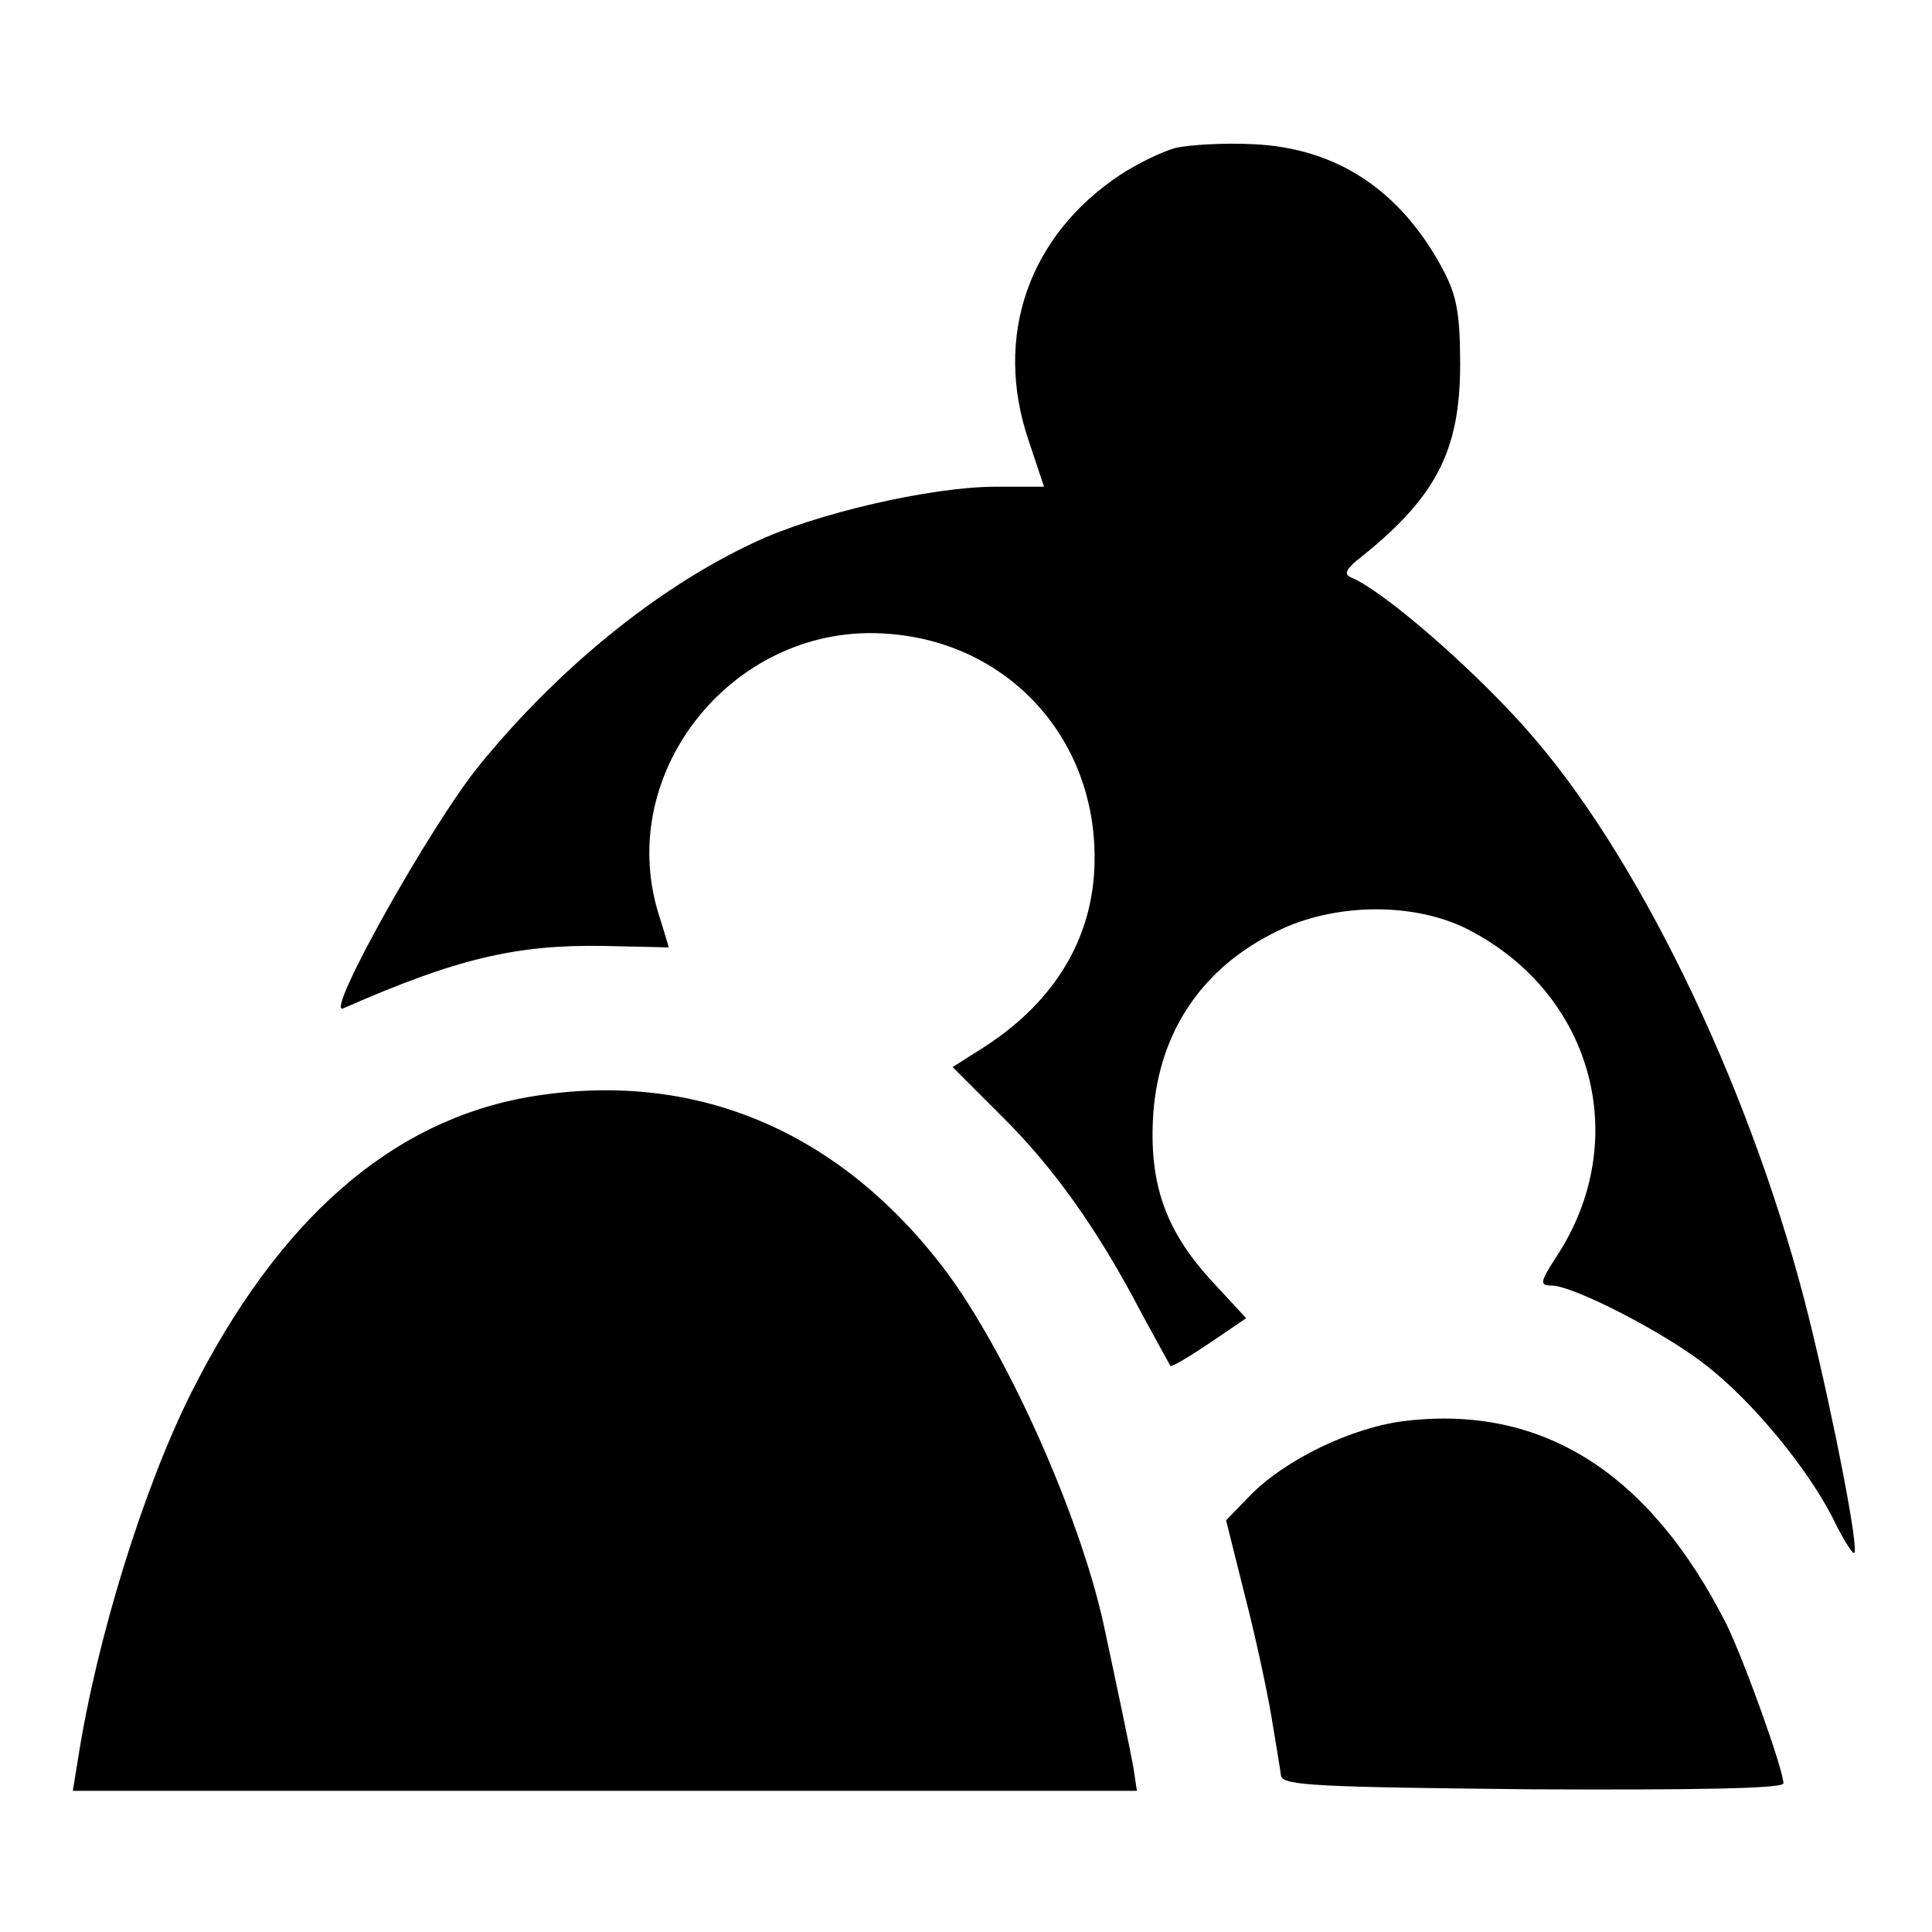
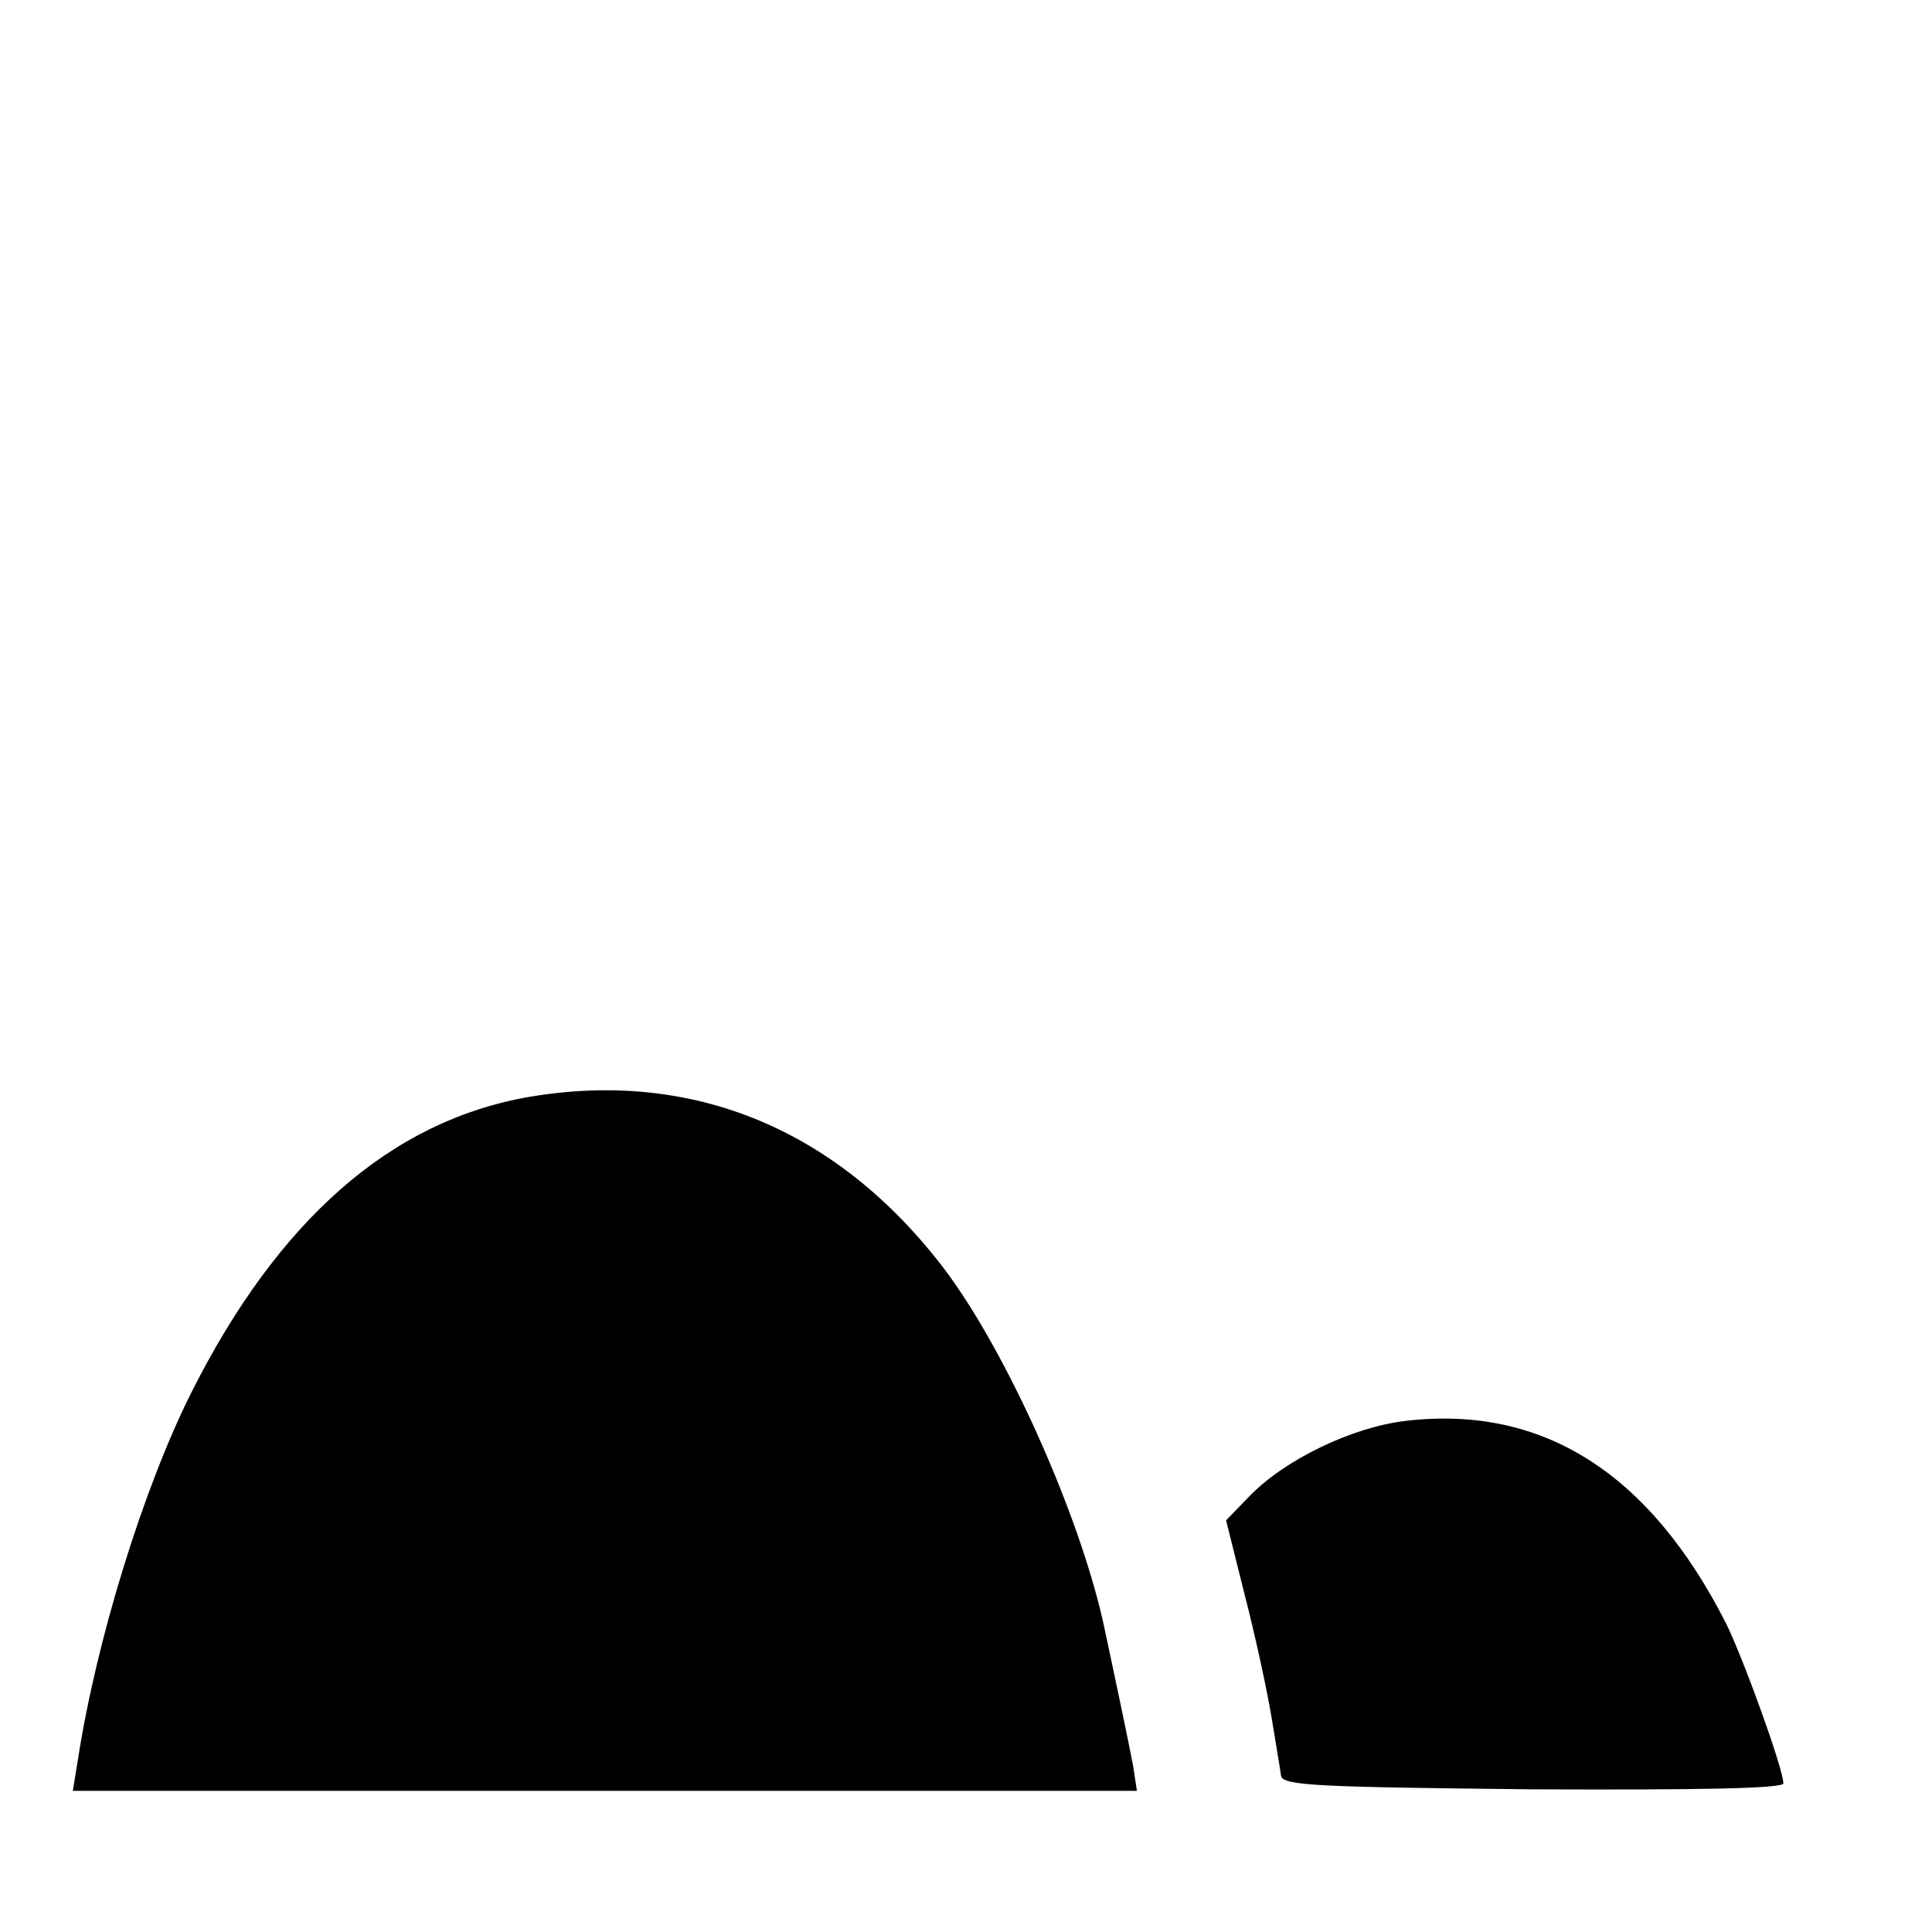
<svg xmlns="http://www.w3.org/2000/svg" version="1.0" width="260pt" height="260pt" viewBox="0 0 260 260" preserveAspectRatio="xMidYMid meet">
  <g transform="translate(0,260) scale(0.1,-0.1)" fill="#000000" stroke="none">
-     <path d="M1582 2401 c-18 -5 -51 -21 -74 -36 -124 -82 -171 -218 -124 -357 l21 -63 -65 0 c-86 0 -244 -36 -327 -76 -130 -61 -263 -170 -368 -299 -66 -81 -210 -339 -183 -327 152 67 233 86 350 84 49 -1 88 -2 88 -2 0 0 -6 21 -14 46 -59 193 105 393 310 376 159 -12 275 -137 277 -296 2 -107 -50 -197 -150 -261 l-41 -26 65 -65 c70 -69 130 -153 188 -264 21 -39 39 -71 40 -73 2 -2 25 12 52 30 l50 34 -48 52 c-61 67 -83 130 -77 223 8 111 66 197 167 246 77 38 183 39 255 3 170 -86 224 -285 120 -442 -22 -34 -22 -38 -6 -38 29 0 154 -64 210 -109 61 -48 133 -135 168 -203 13 -27 26 -48 29 -48 8 0 -27 180 -60 314 -73 296 -221 608 -369 781 -73 86 -202 199 -248 218 -9 4 -7 10 7 22 107 84 140 147 140 265 0 69 -5 93 -23 127 -57 107 -143 164 -256 169 -39 2 -86 -1 -104 -5z" />
    <path d="M713 1124 c-187 -32 -339 -166 -456 -399 -64 -128 -127 -331 -152 -492 l-7 -43 716 0 716 0 -5 33 c-5 27 -22 108 -40 192 -33 149 -131 367 -214 477 -143 188 -338 269 -558 232z" />
    <path d="M1893 688 c-72 -8 -164 -52 -212 -102 l-31 -32 25 -100 c14 -54 30 -128 36 -164 6 -36 12 -72 13 -80 3 -13 49 -15 339 -18 218 -1 337 1 337 8 0 19 -53 166 -77 215 -103 203 -247 294 -430 273z" />
  </g>
</svg>